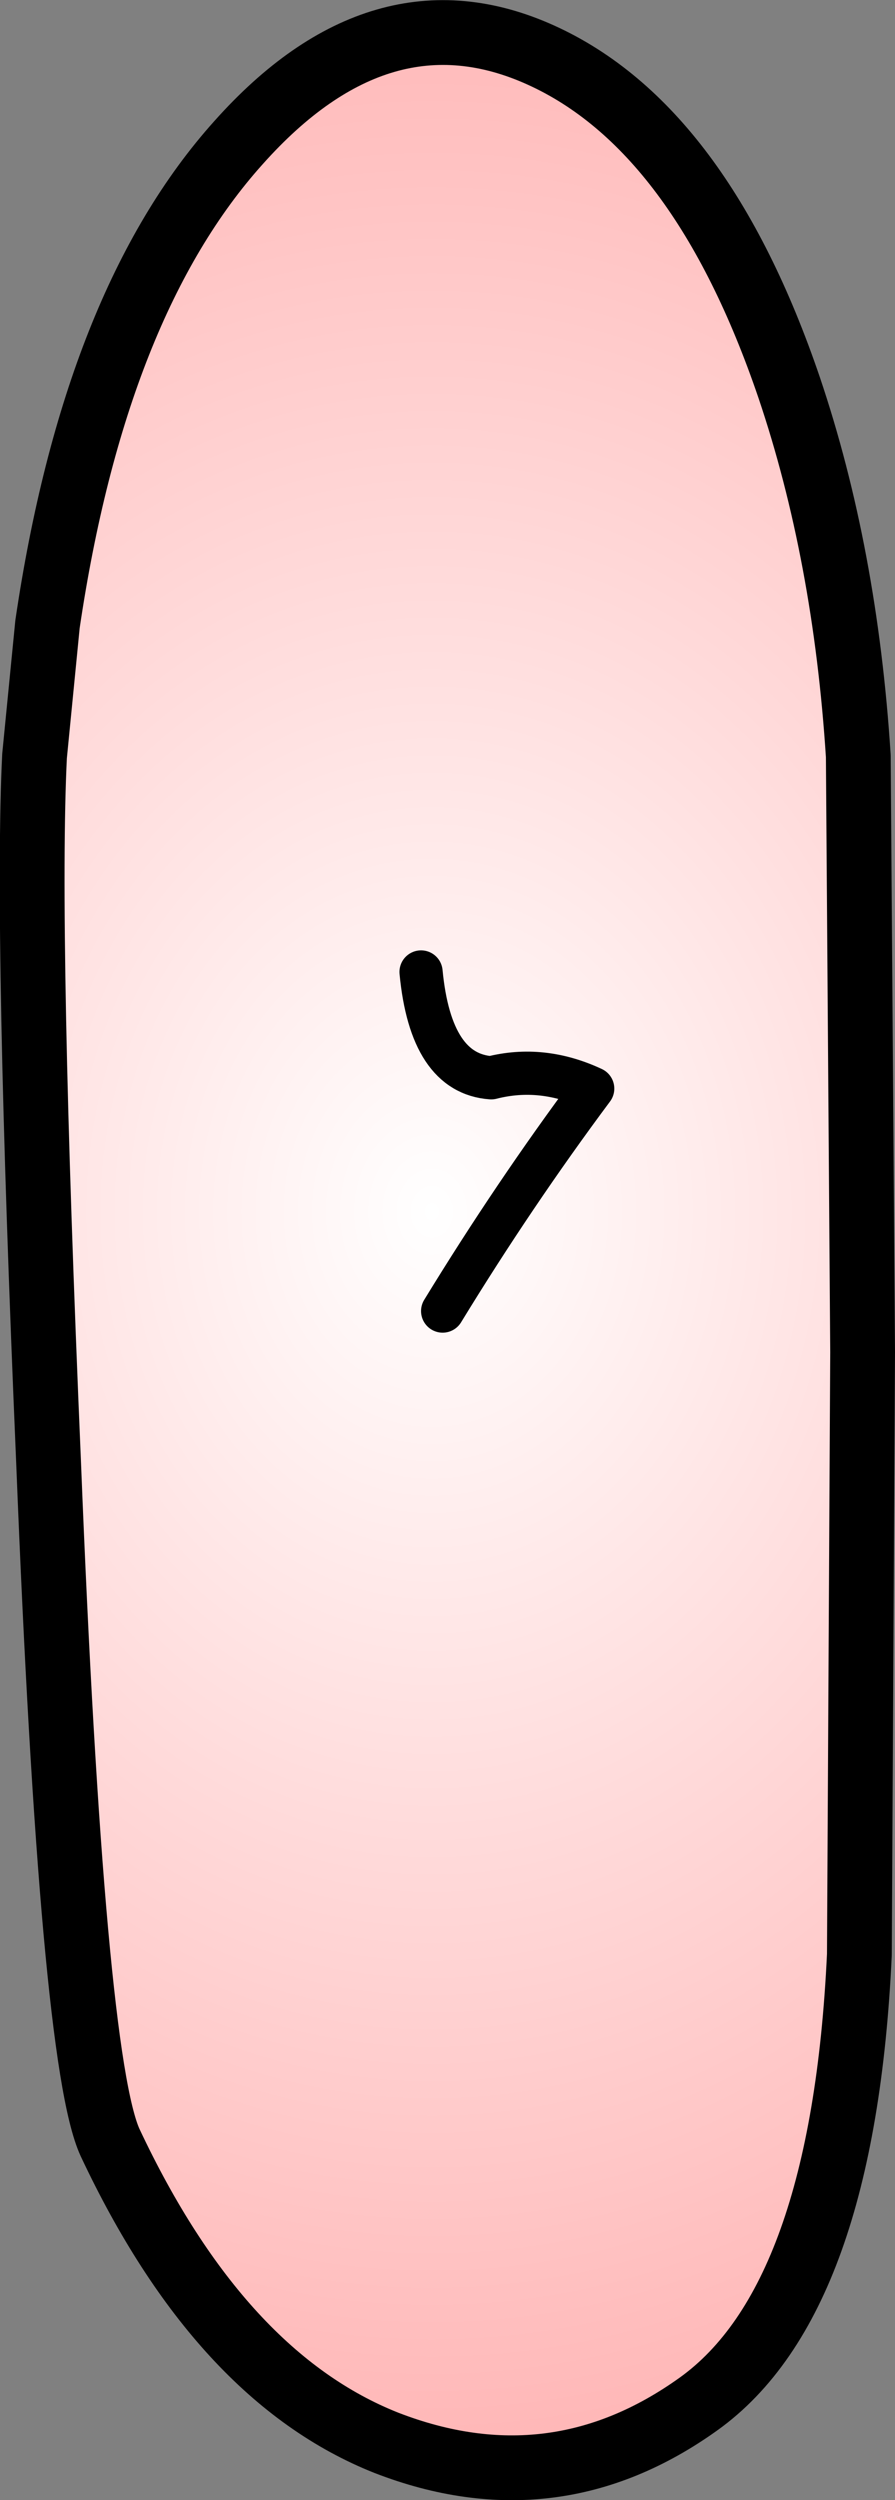
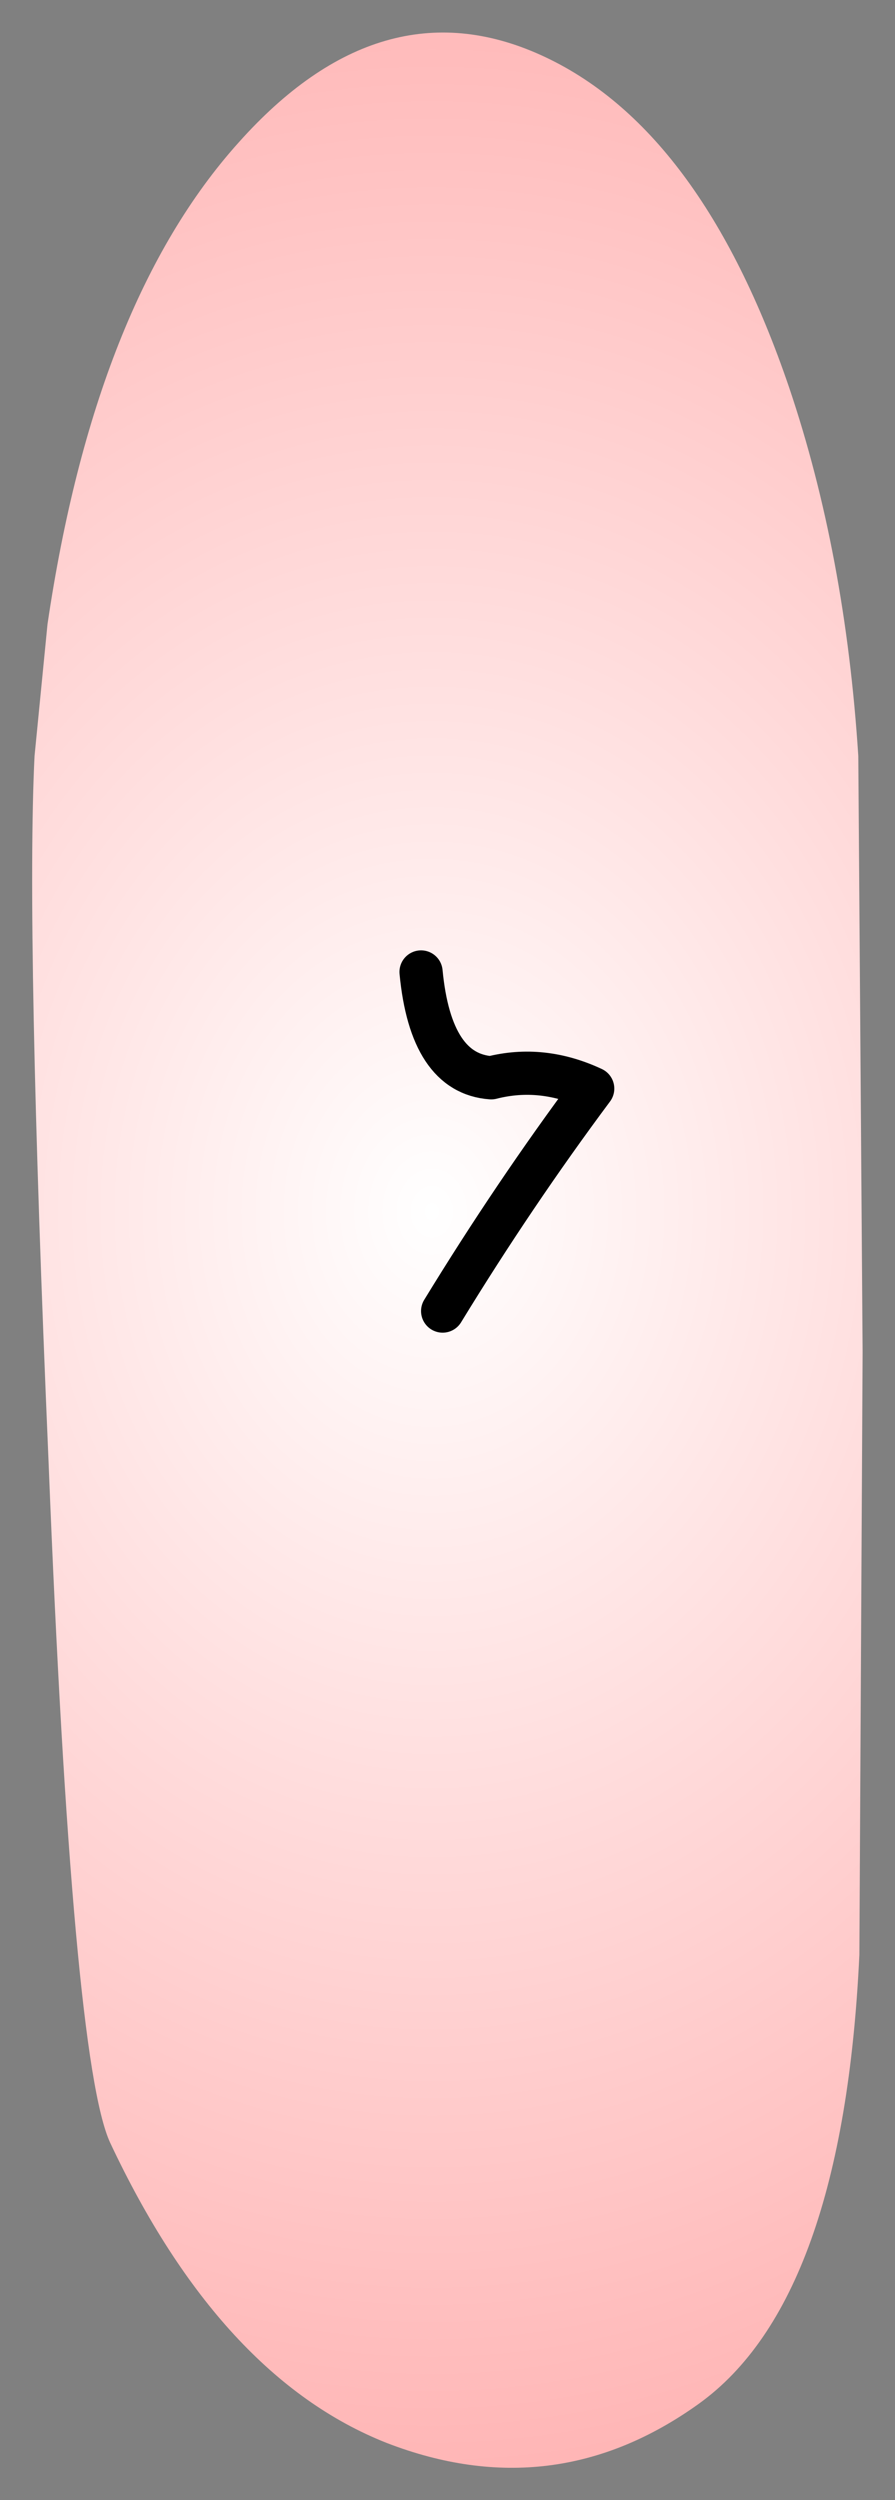
<svg xmlns="http://www.w3.org/2000/svg" height="115.75px" width="41.45px">
  <rect width="100%" height="100%" fill="#808080" stroke="none" />
  <g transform="matrix(1.0, 0.0, 0.0, 1.0, 20.7, 33.2)">
    <path d="M15.85 -15.25 Q18.45 -7.55 19.05 1.8 L19.25 29.4 19.1 57.3 Q18.35 73.3 11.65 78.1 4.95 82.9 -2.8 79.9 -10.5 76.85 -15.6 66.0 -17.35 62.2 -18.45 34.5 -19.5 9.9 -19.1 1.8 L-18.5 -4.3 Q-16.3 -19.2 -9.65 -26.6 -3.05 -34.0 4.35 -30.65 11.75 -27.3 15.85 -15.25" fill="url(#gradient0)" fill-rule="evenodd" stroke="none" />
-     <path d="M15.85 -15.25 Q18.45 -7.55 19.05 1.8 L19.25 29.4 19.1 57.3 Q18.35 73.3 11.65 78.1 4.95 82.9 -2.8 79.9 -10.5 76.85 -15.6 66.0 -17.35 62.2 -18.45 34.5 -19.5 9.9 -19.1 1.8 L-18.5 -4.3 Q-16.3 -19.2 -9.65 -26.6 -3.05 -34.0 4.35 -30.65 11.75 -27.3 15.85 -15.25 Z" fill="none" stroke="#000000" stroke-linecap="round" stroke-linejoin="round" stroke-width="3.0" />
    <path d="M-1.2 11.8 Q-0.75 16.5 2.05 16.7 4.4 16.1 6.75 17.2 3.1 22.1 -0.2 27.5" fill="none" stroke="#000000" stroke-linecap="round" stroke-linejoin="round" stroke-width="2.0" />
  </g>
  <defs>
    <radialGradient cx="0" cy="0" gradientTransform="matrix(0.059, 0.0, 0.0, 0.072, -0.7, 22.9)" gradientUnits="userSpaceOnUse" id="gradient0" r="819.2" spreadMethod="pad">
      <stop offset="0.0" stop-color="#ffffff" />
      <stop offset="1.0" stop-color="#ffb5b5" />
    </radialGradient>
  </defs>
</svg>